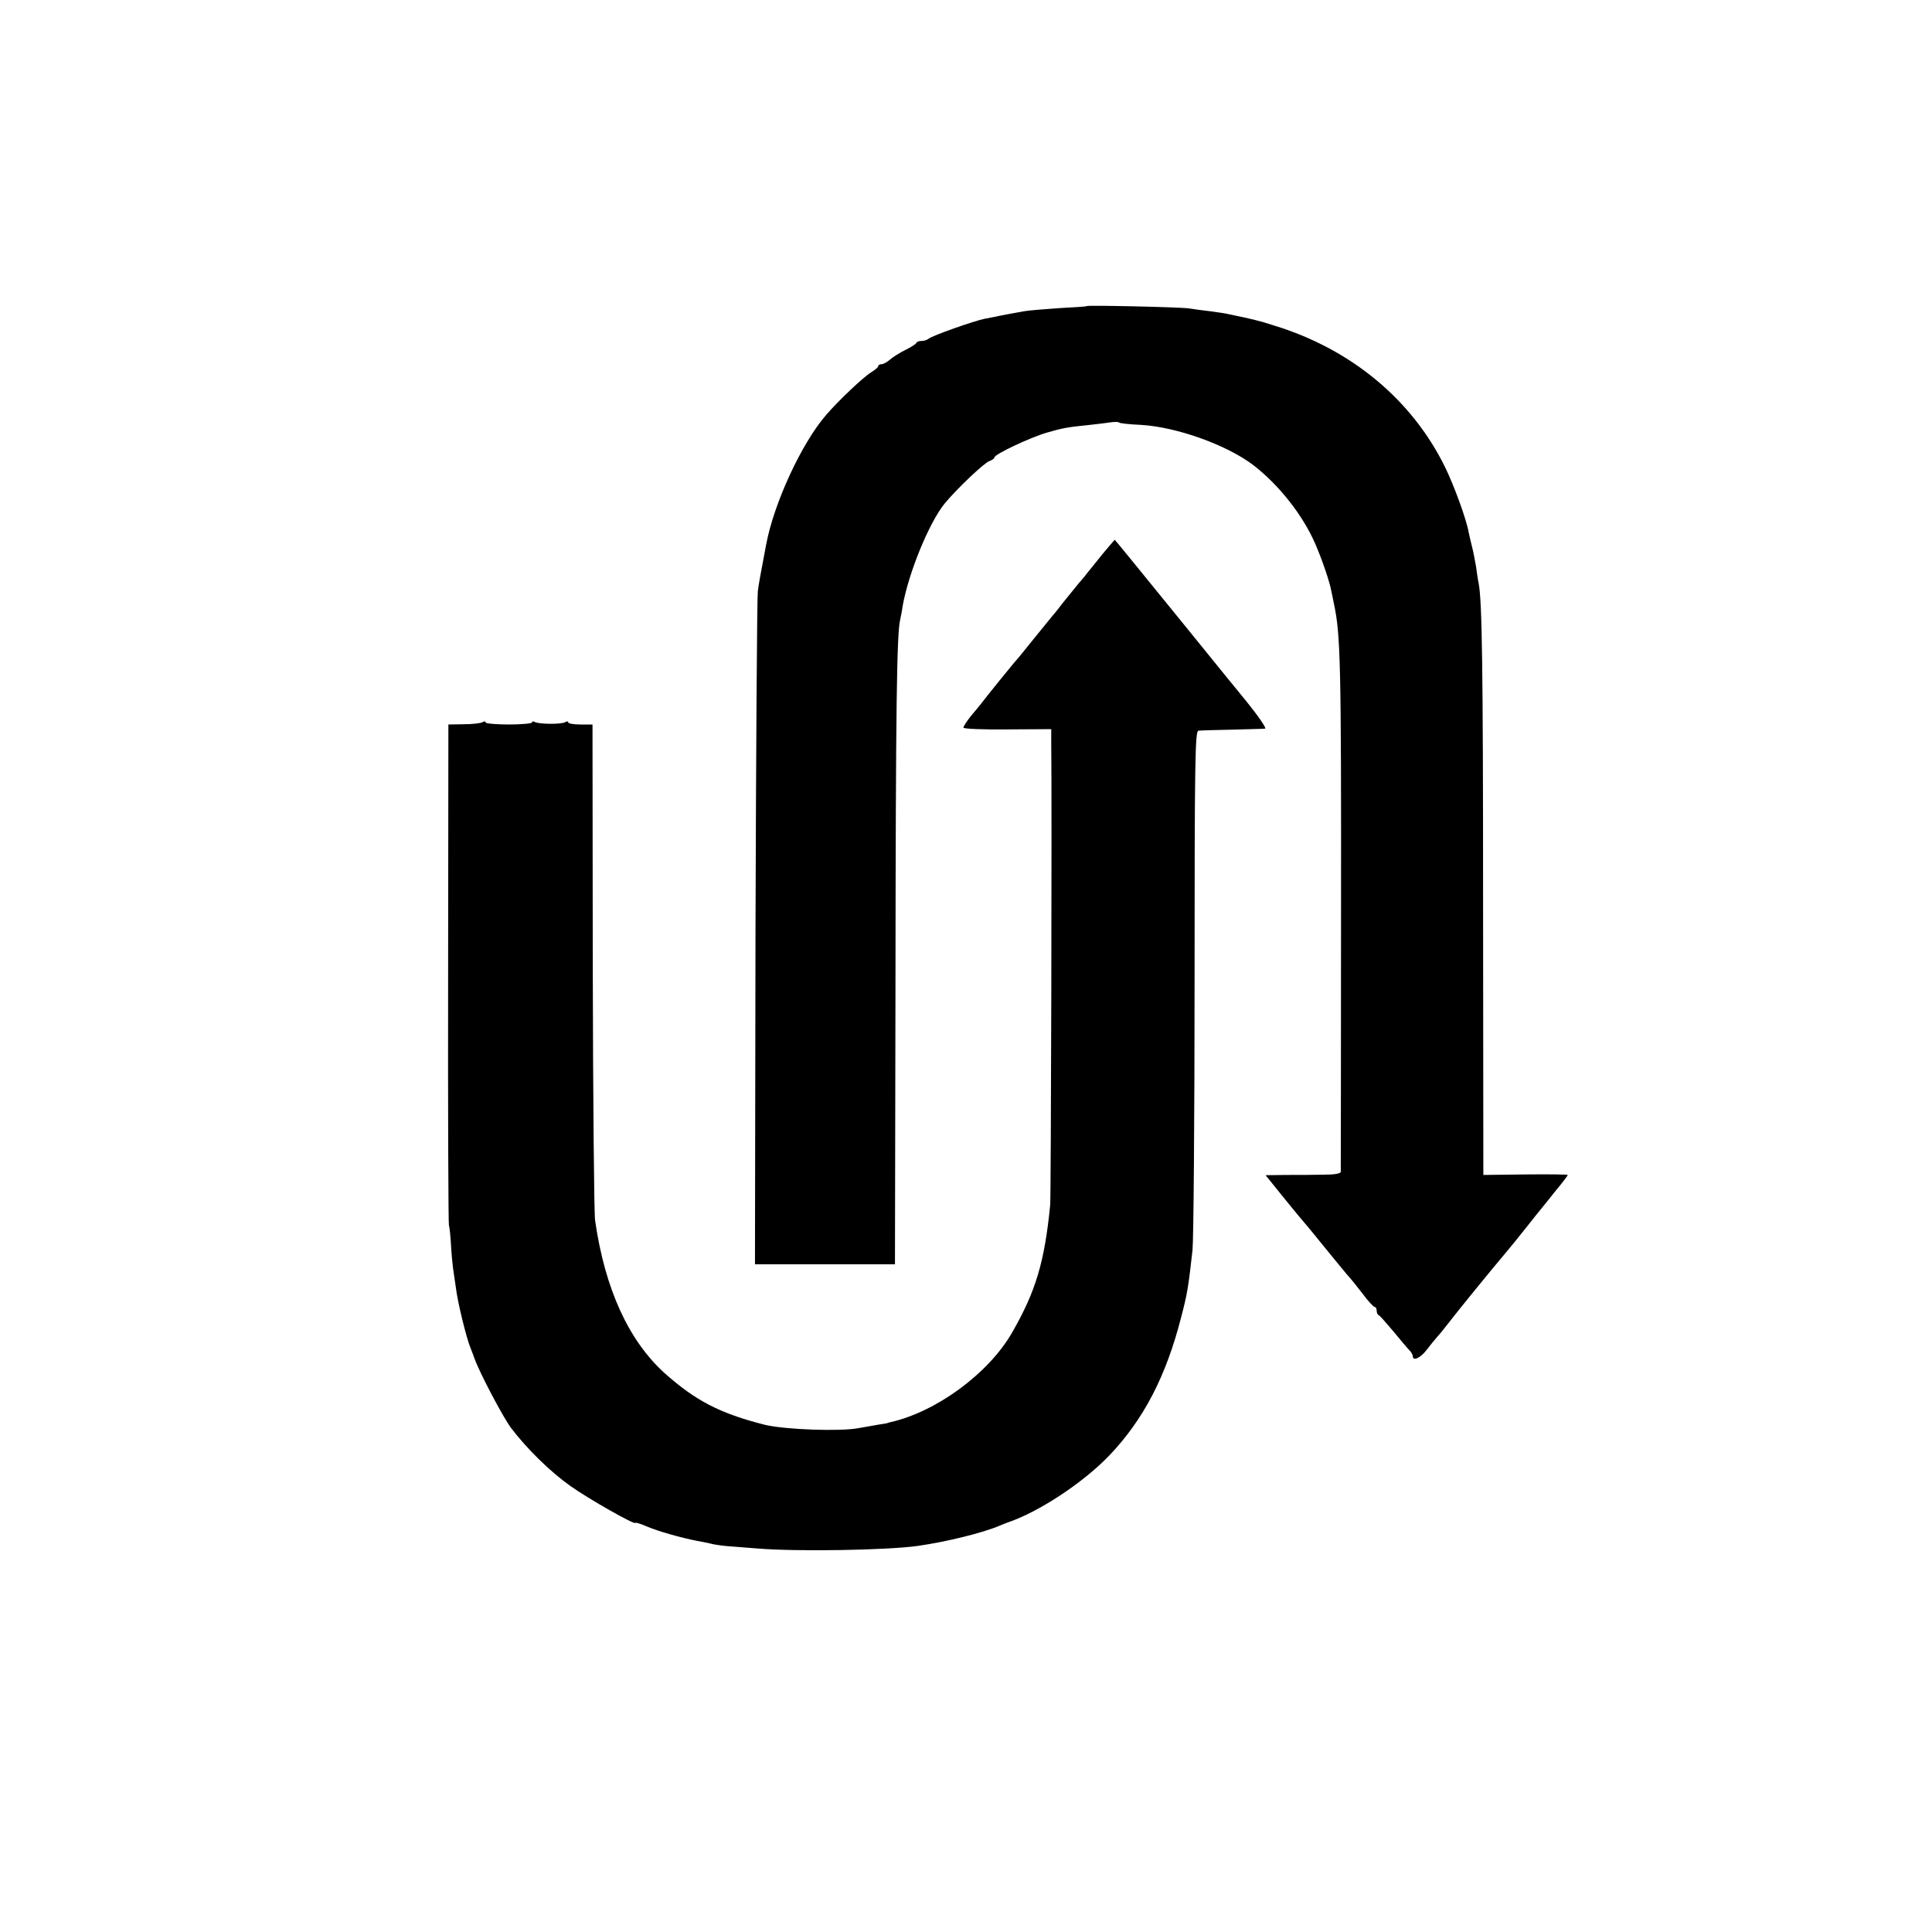
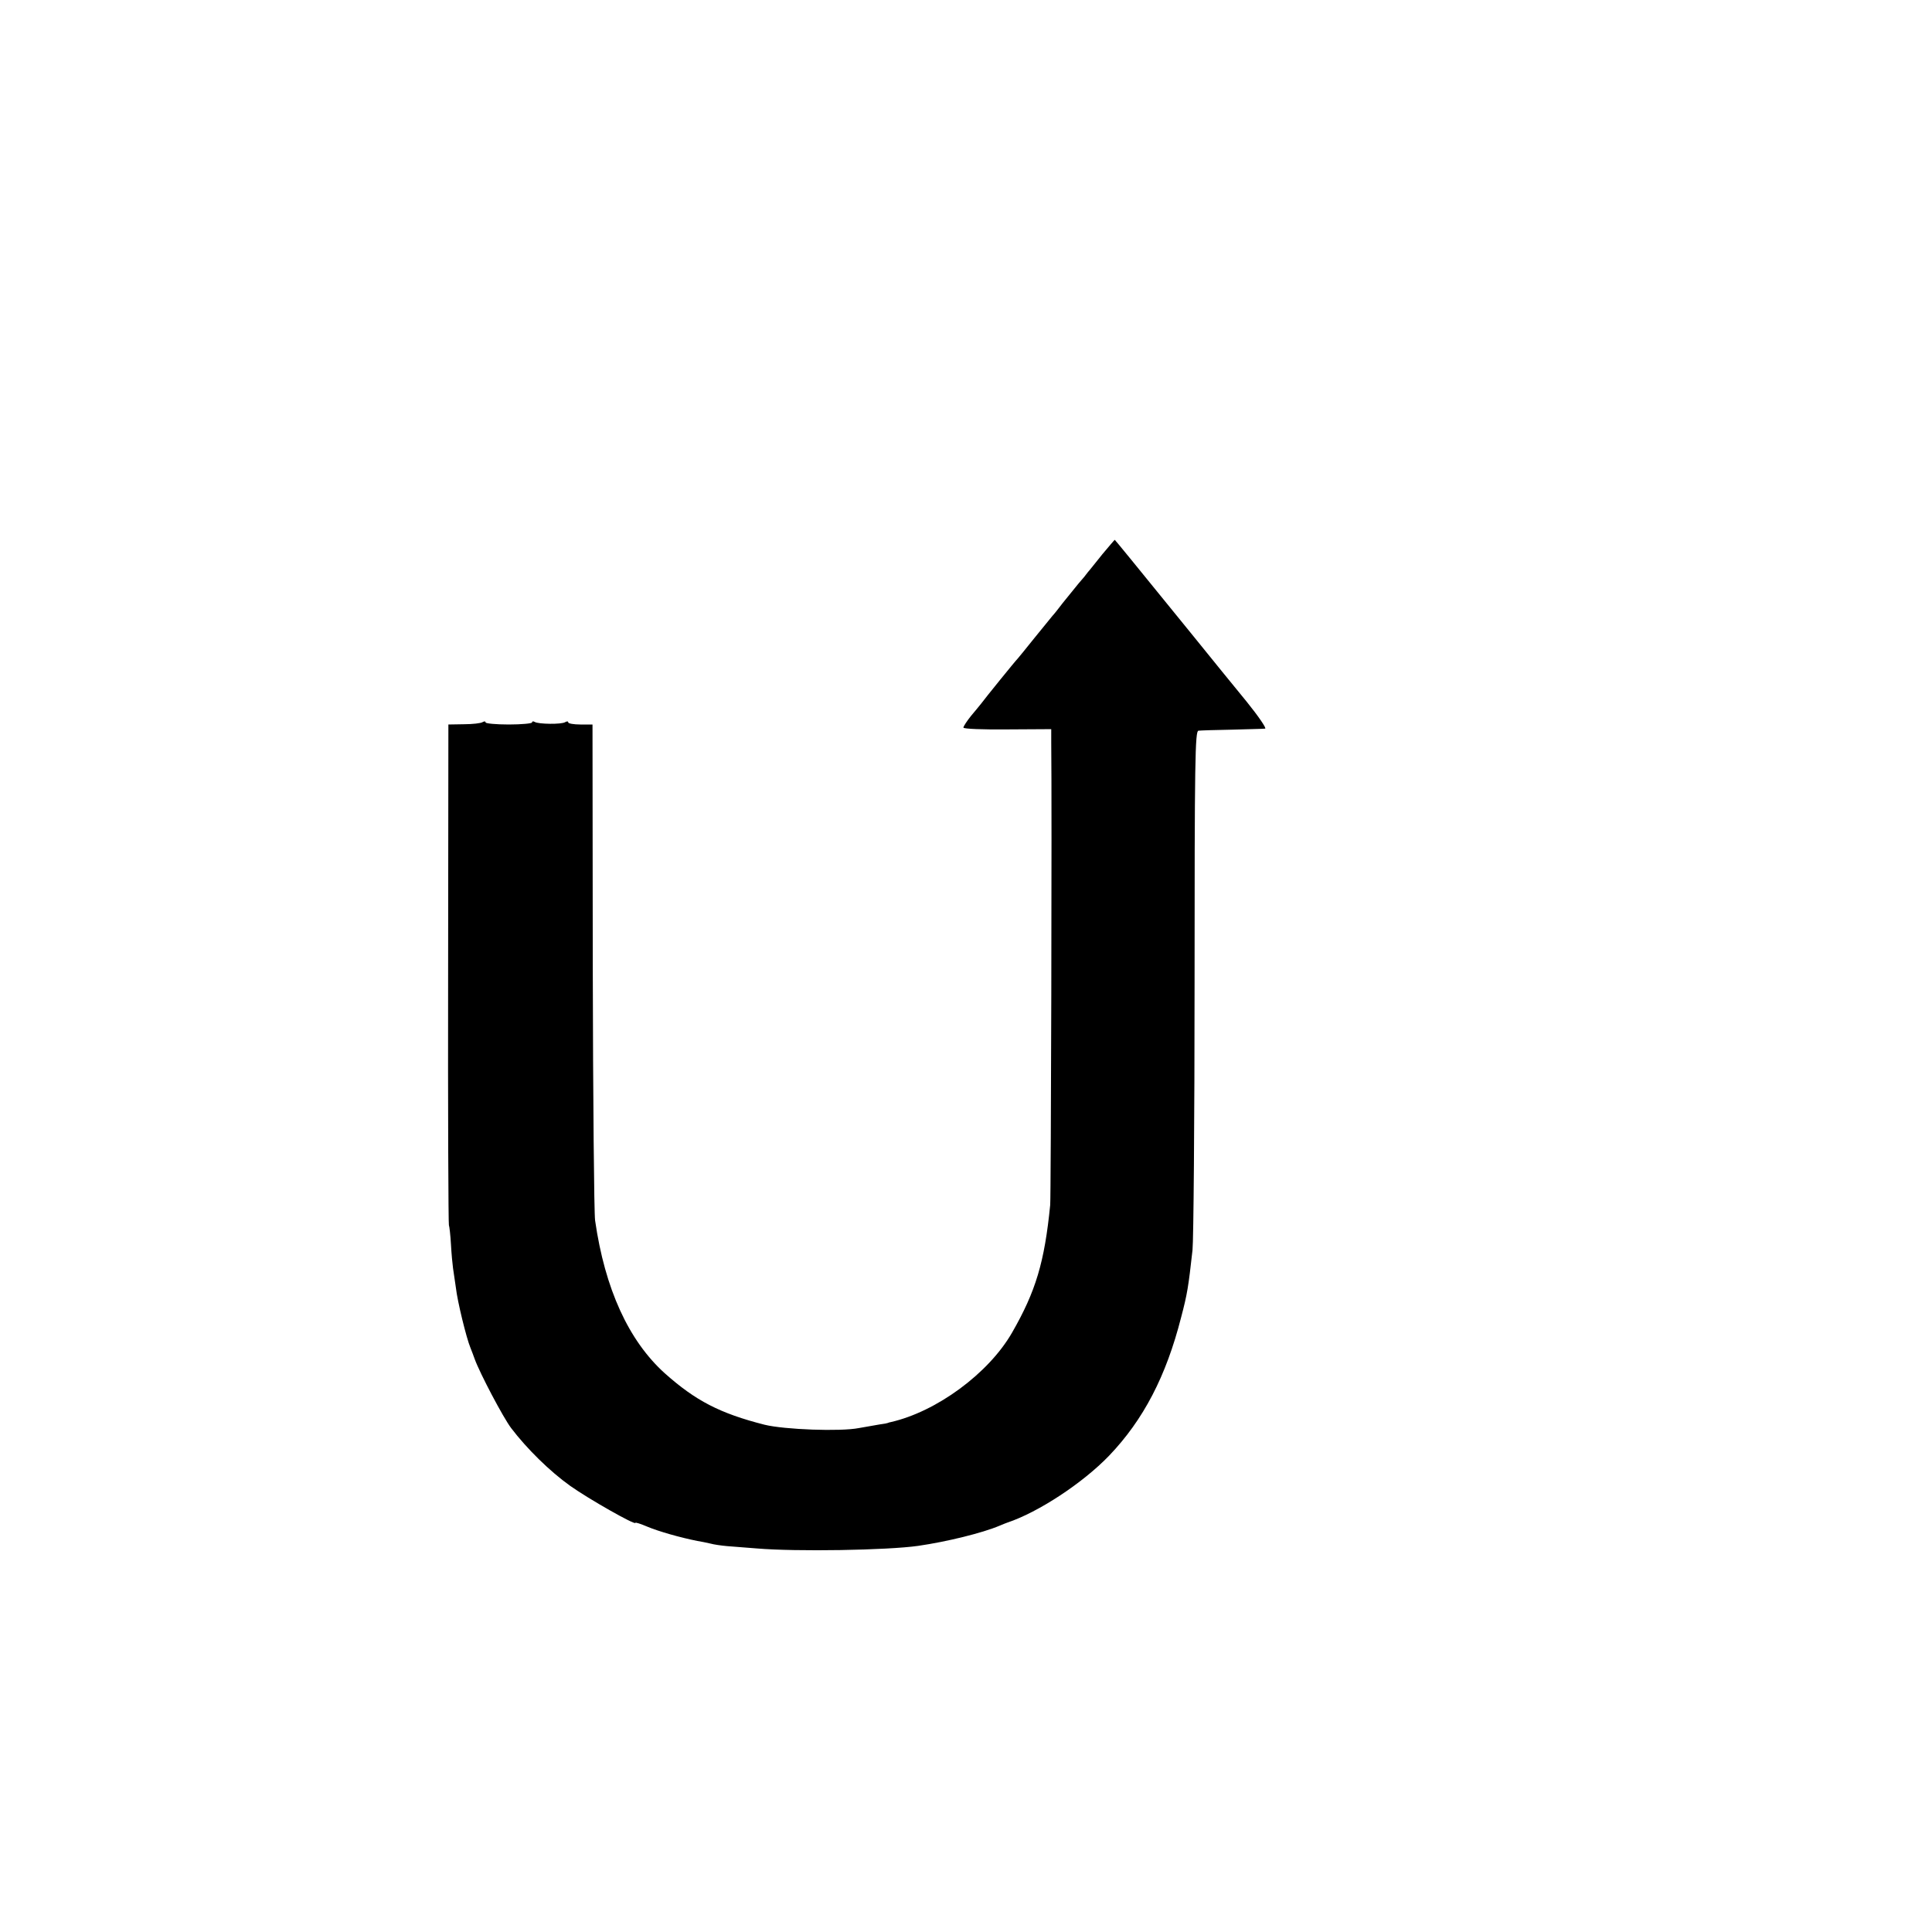
<svg xmlns="http://www.w3.org/2000/svg" version="1.0" width="748pt" height="748pt" viewBox="0 0 748 748" preserveAspectRatio="xMidYMid meet">
  <g transform="translate(0,748) scale(0.1,-0.1)" fill="#000000" stroke="none">
-     <path d="M4208 6295 c-2 -2 -50 -5 -108 -8 -58 -4 -118 -9 -135 -12 -50 -9 -99 -18 -110 -21 -5 -1 -25 -5 -42 -8 -41 -8 -205 -66 -217 -77 -6 -5 -18 -9 -27 -9 -10 0 -19 -3 -21 -7 -1 -5 -21 -17 -43 -28 -22 -11 -49 -28 -59 -37 -11 -10 -26 -18 -33 -18 -7 0 -13 -4 -13 -8 0 -4 -13 -15 -28 -24 -28 -17 -124 -107 -173 -164 -95 -109 -203 -342 -233 -504 -3 -14 -9 -50 -15 -80 -6 -30 -14 -75 -17 -100 -3 -25 -7 -621 -9 -1325 l-2 -1280 271 0 271 0 2 1100 c1 1053 5 1340 18 1395 3 14 8 39 10 55 23 128 102 321 162 395 46 56 154 159 174 165 11 4 19 10 19 14 0 12 138 77 203 96 62 18 79 21 167 30 30 3 67 8 81 10 15 2 29 2 32 -1 2 -3 40 -7 84 -9 139 -8 334 -78 437 -157 100 -78 190 -193 238 -303 28 -65 56 -147 63 -186 3 -13 7 -35 10 -49 25 -117 28 -232 27 -1210 0 -536 -1 -980 -1 -987 -1 -7 -25 -11 -68 -11 -38 -1 -103 -1 -146 -1 l-77 -1 62 -77 c35 -43 65 -80 68 -83 3 -3 46 -54 95 -115 49 -60 94 -115 100 -121 6 -6 28 -34 50 -62 21 -29 43 -52 47 -52 4 0 8 -6 8 -14 0 -8 3 -16 8 -18 4 -1 29 -30 57 -63 27 -33 55 -66 62 -73 7 -7 13 -18 13 -23 0 -20 29 -7 53 24 13 17 33 42 43 53 11 12 30 36 44 54 28 37 159 198 224 275 14 17 29 35 33 40 5 6 26 33 48 60 22 28 45 57 52 65 7 8 32 40 57 71 26 31 46 58 46 60 0 2 -74 3 -164 2 l-163 -2 -1 1037 c0 939 -4 1183 -17 1253 -3 13 -7 41 -10 64 -4 22 -10 56 -15 75 -5 19 -11 46 -14 60 -8 48 -58 185 -92 253 -128 260 -363 455 -659 546 -61 20 -93 27 -180 45 -11 3 -42 7 -70 11 -27 3 -64 8 -82 11 -33 5 -390 13 -395 9z" />
    <path d="M4267 5333 c-26 -32 -50 -63 -55 -68 -4 -6 -20 -26 -37 -45 -16 -20 -43 -53 -60 -74 -16 -21 -34 -44 -40 -50 -5 -6 -37 -45 -70 -86 -33 -41 -62 -77 -65 -80 -6 -5 -129 -157 -142 -175 -4 -5 -21 -26 -38 -46 -16 -20 -30 -41 -30 -46 0 -5 75 -8 170 -7 l170 1 0 -51 c3 -247 -1 -1760 -4 -1791 -22 -222 -56 -335 -148 -495 -91 -158 -293 -306 -470 -346 -5 -1 -9 -2 -10 -3 -2 -1 -16 -4 -33 -6 -16 -3 -52 -9 -80 -14 -71 -14 -288 -6 -365 13 -173 44 -267 93 -386 199 -140 126 -232 327 -270 592 -4 28 -8 471 -9 985 l-1 935 -47 0 c-26 0 -47 4 -47 8 0 5 -5 5 -12 1 -14 -9 -103 -8 -118 1 -5 3 -10 3 -10 -2 0 -4 -41 -8 -90 -8 -50 0 -90 4 -90 8 0 5 -5 5 -12 1 -6 -4 -38 -8 -72 -8 l-60 -1 -1 -965 c-1 -531 1 -969 3 -973 2 -5 6 -39 8 -75 2 -37 6 -78 8 -92 2 -14 7 -47 11 -75 6 -54 41 -196 56 -232 5 -13 13 -33 17 -45 20 -55 110 -226 141 -267 60 -79 149 -167 229 -224 72 -51 252 -153 252 -143 0 3 21 -4 47 -15 43 -18 127 -42 193 -55 14 -2 36 -7 50 -10 14 -4 43 -8 65 -10 22 -2 74 -6 115 -9 153 -13 506 -7 625 10 111 16 249 50 315 78 14 6 27 11 30 12 120 40 292 153 394 259 133 139 221 308 279 536 24 91 28 117 44 260 4 36 8 503 8 1037 0 858 2 973 15 974 8 1 67 3 130 4 63 2 121 3 128 4 7 0 -25 47 -71 104 -46 56 -142 174 -213 262 -233 287 -297 365 -298 365 -1 0 -23 -26 -49 -57z" />
  </g>
</svg>